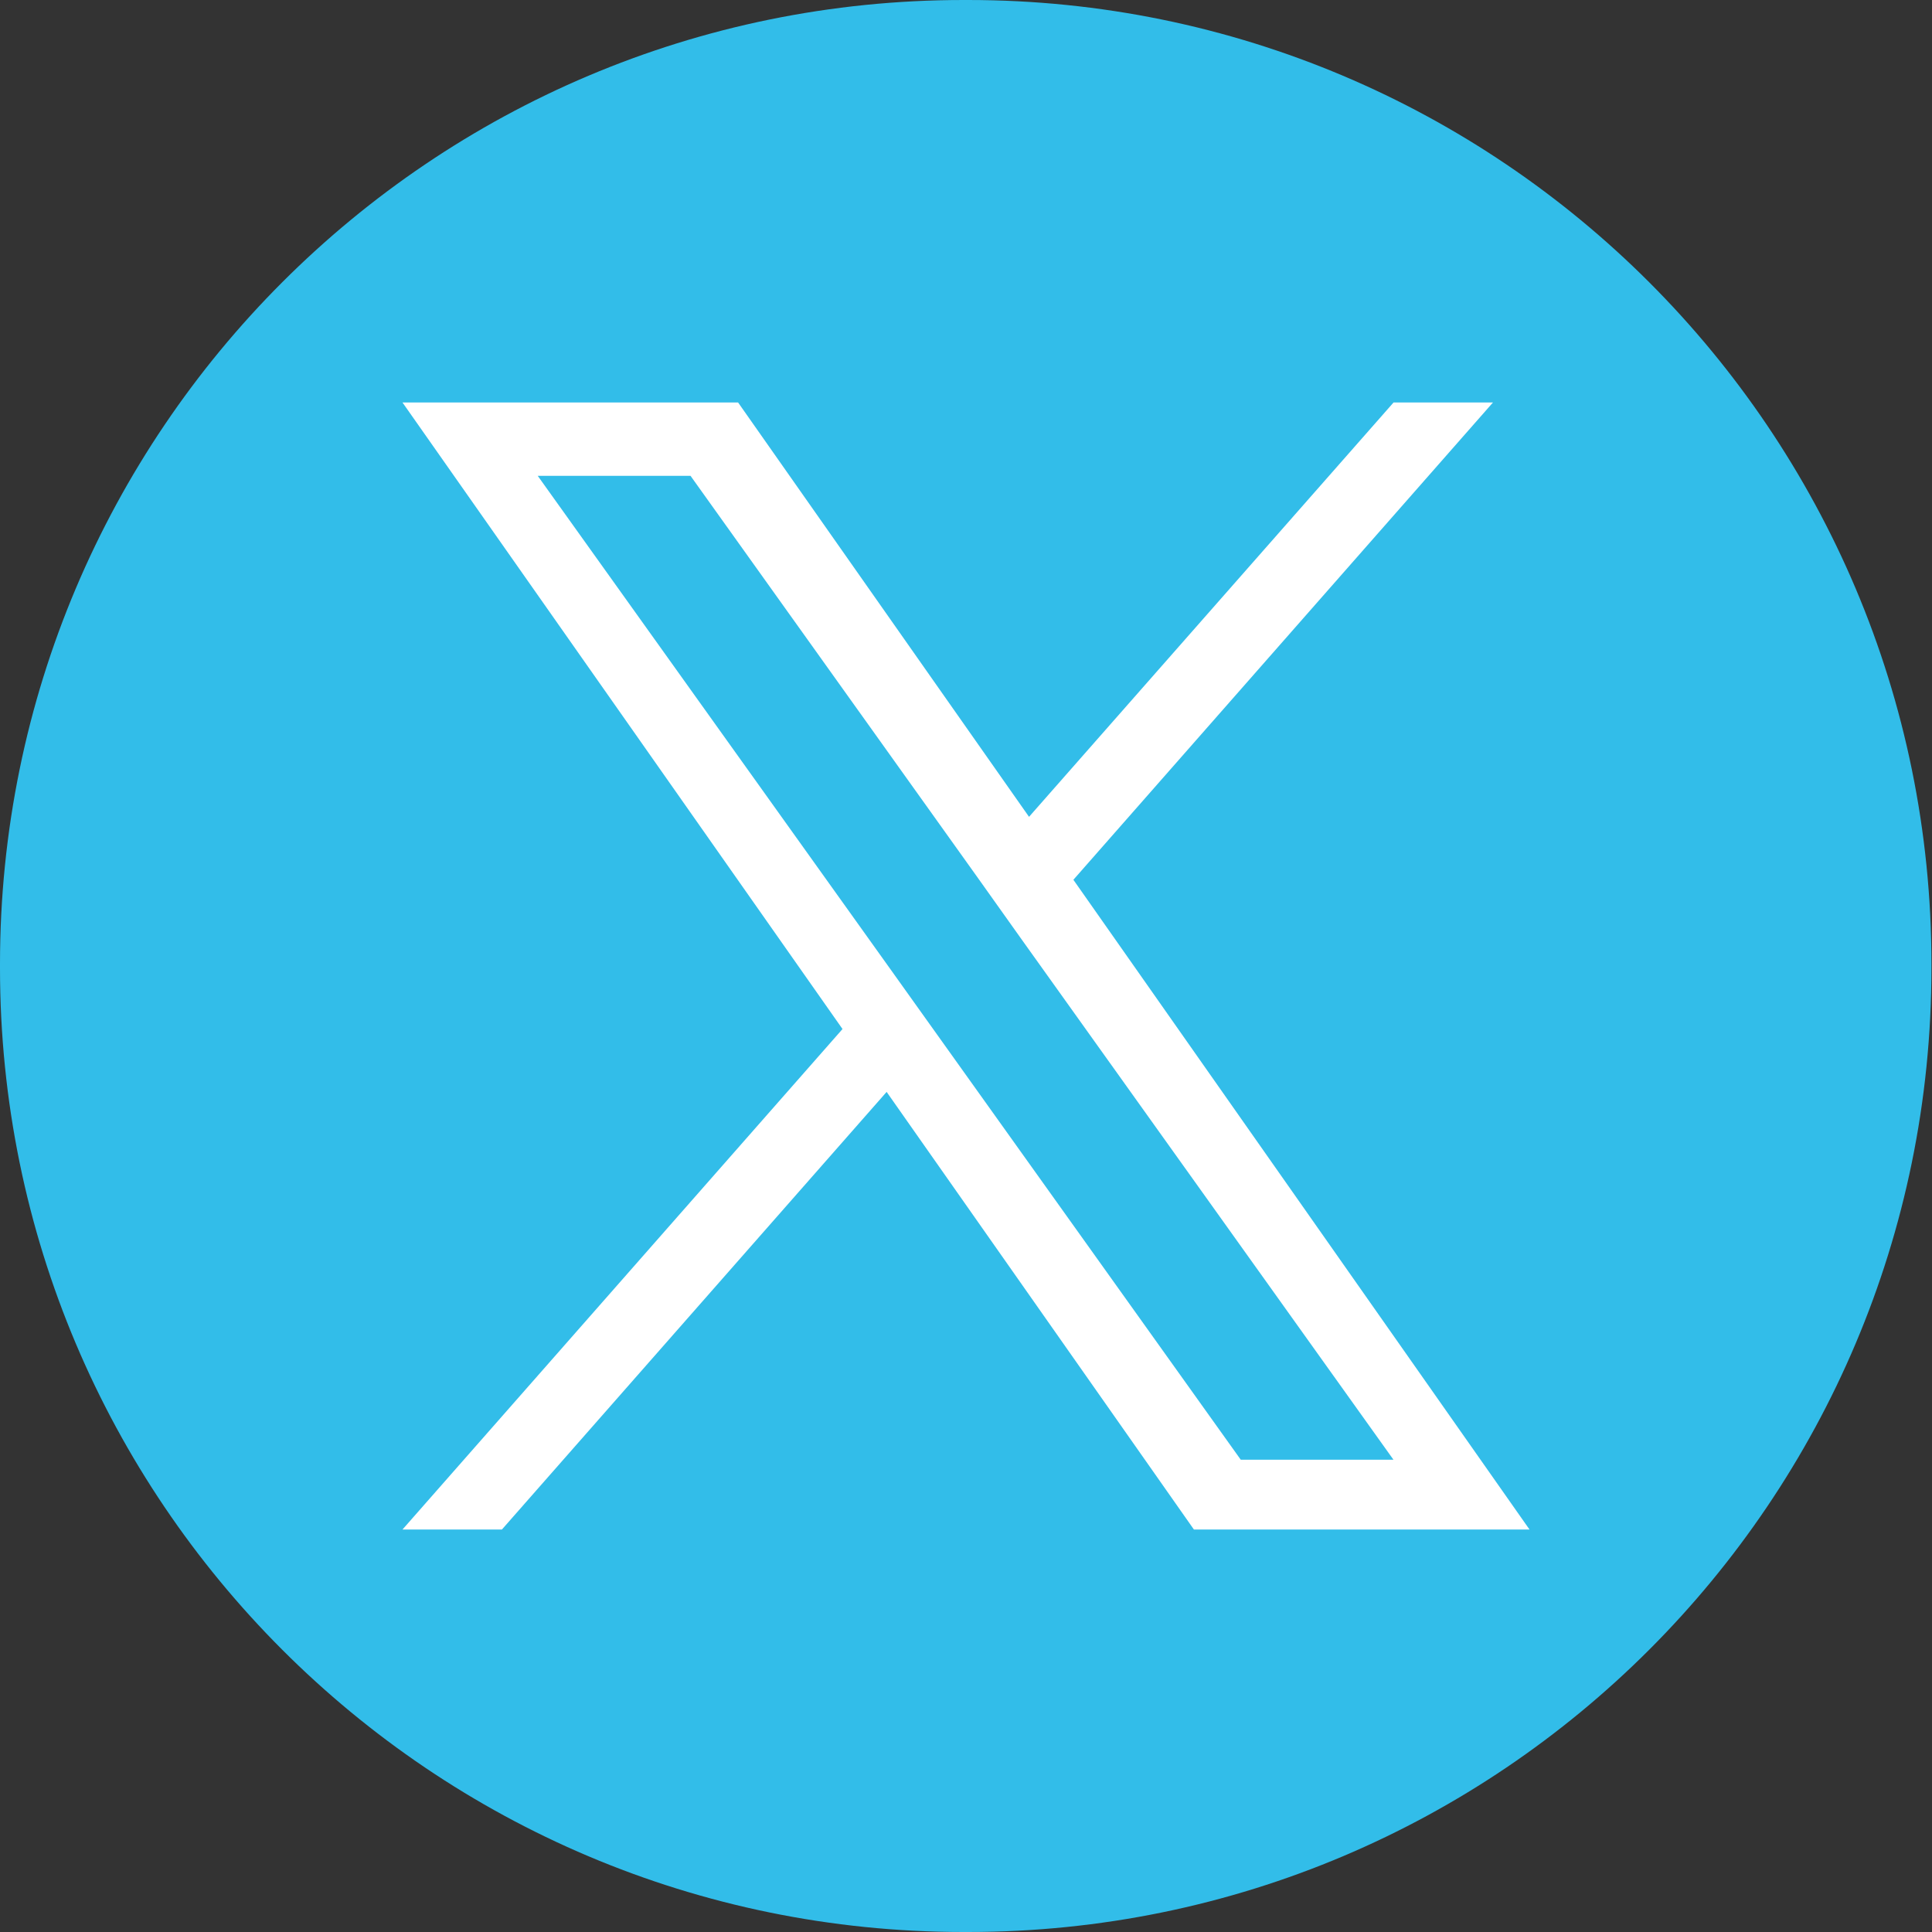
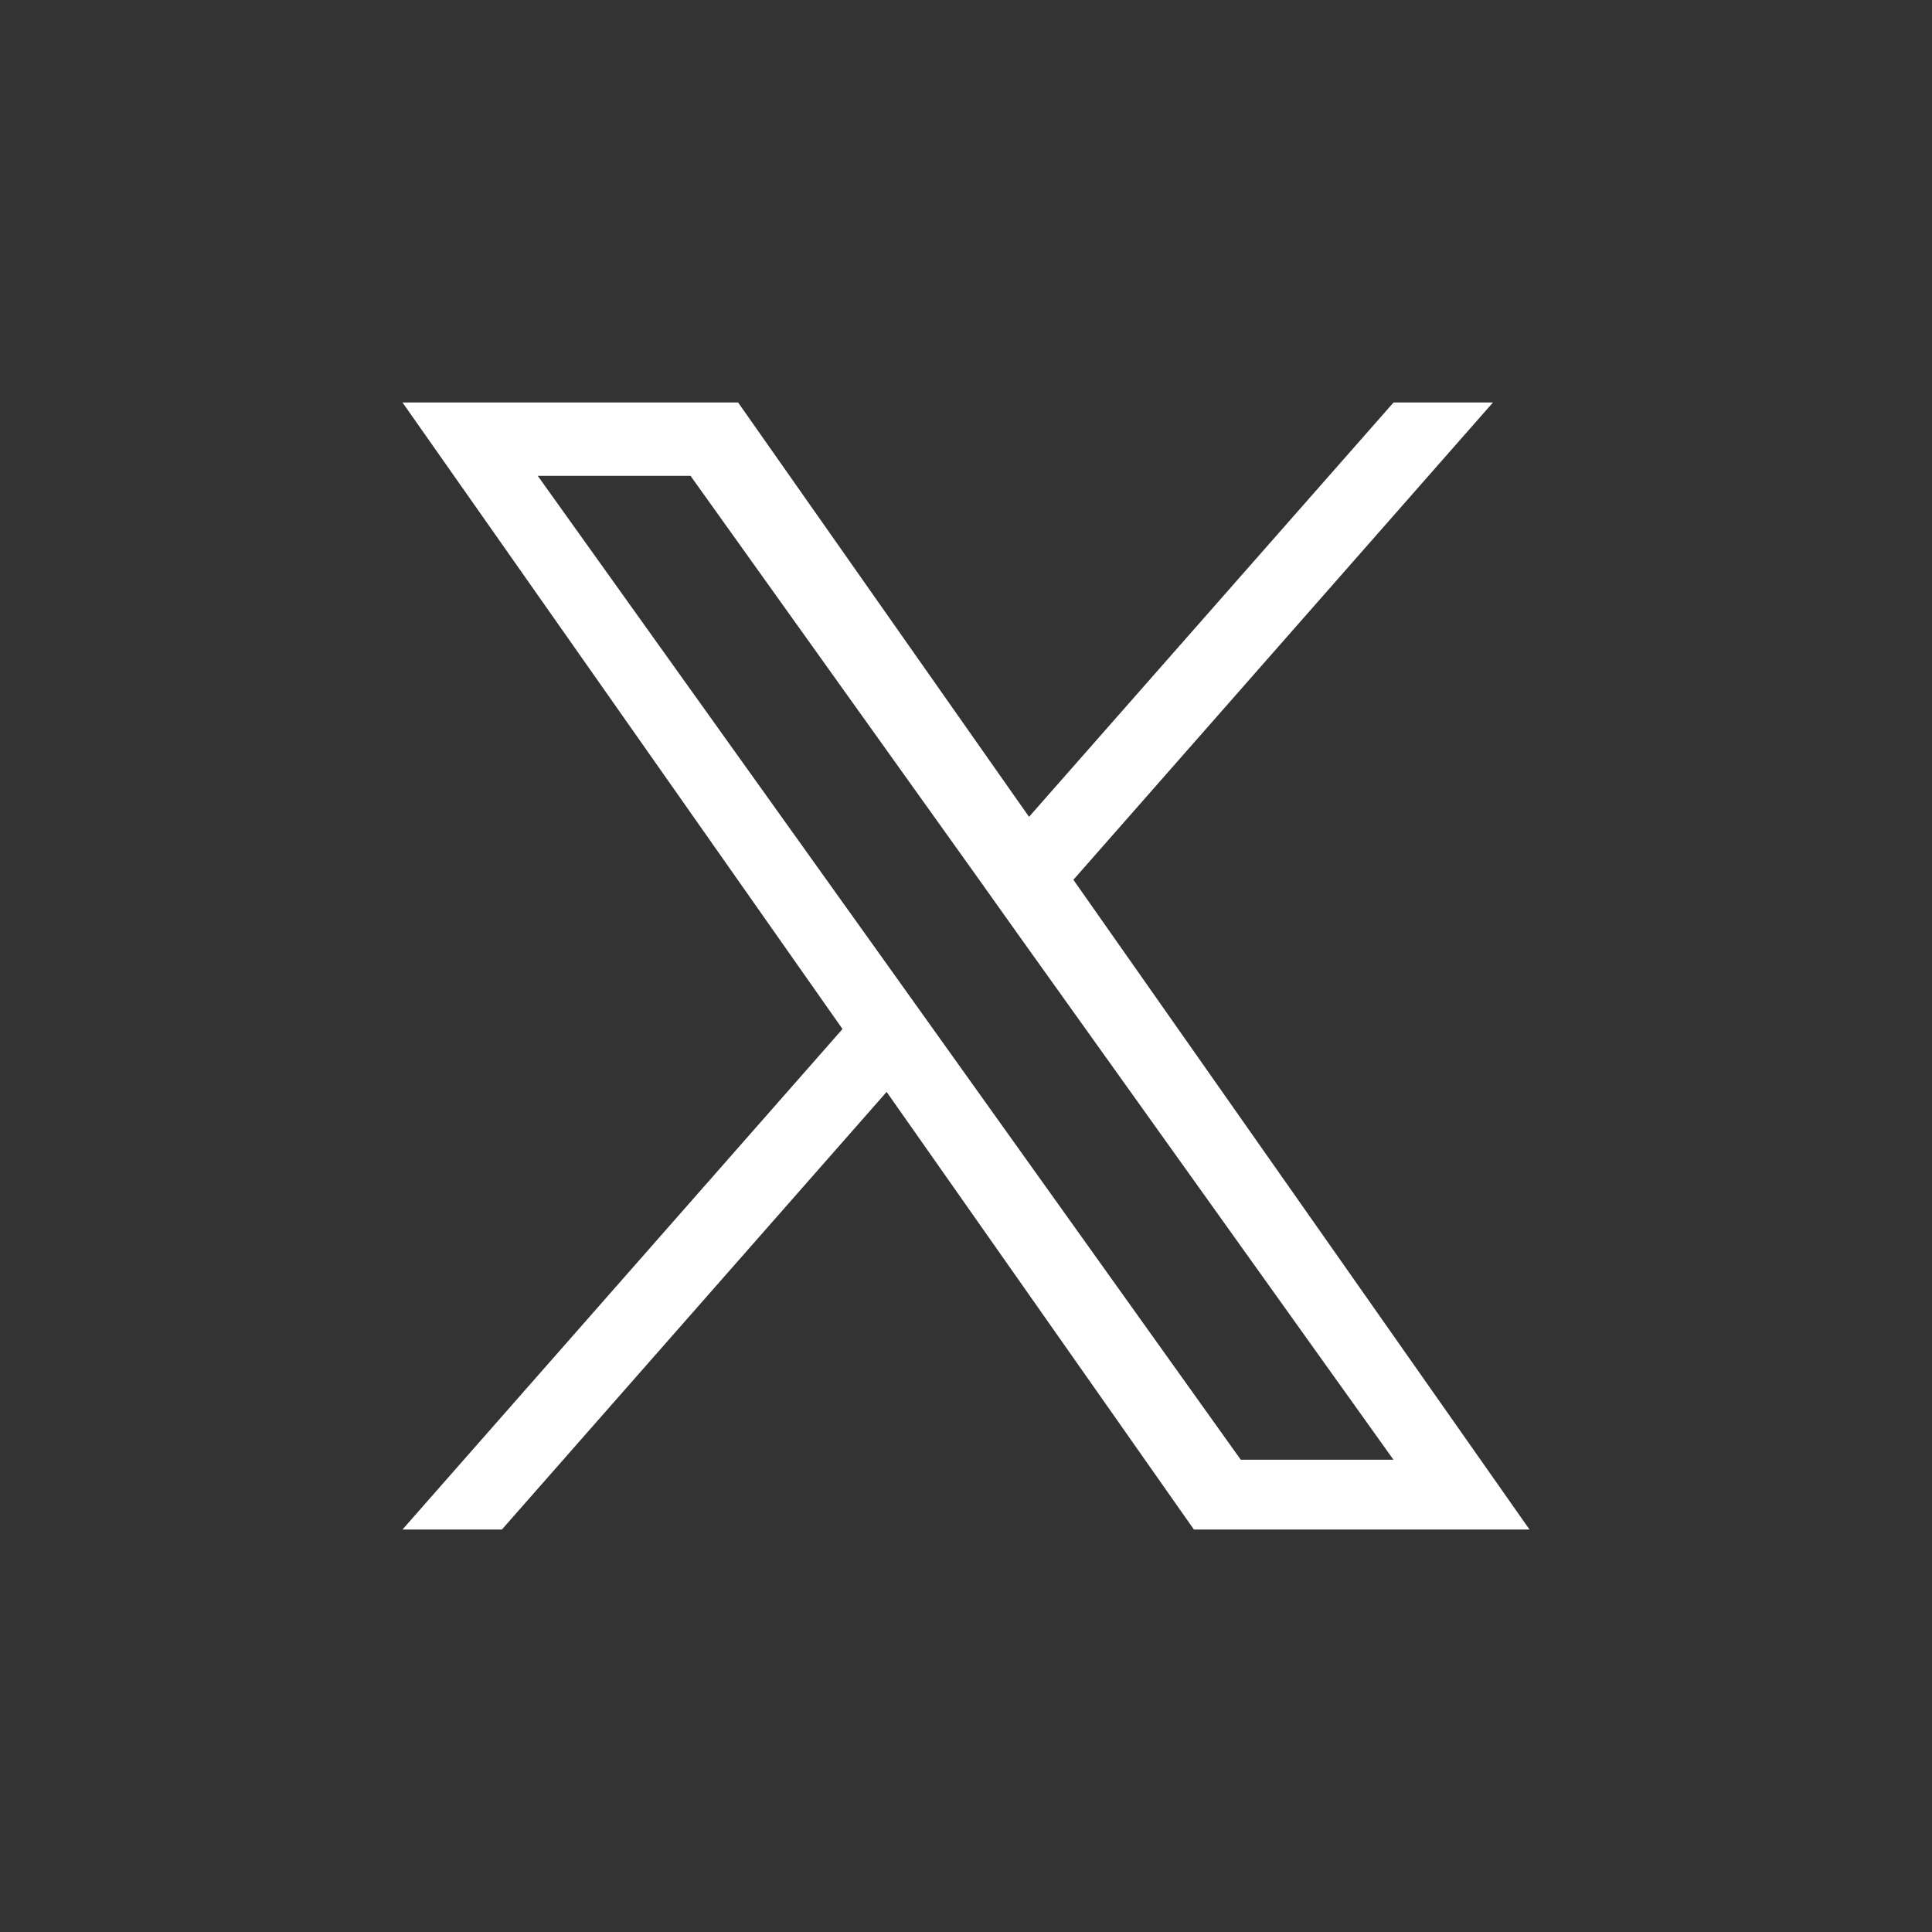
<svg xmlns="http://www.w3.org/2000/svg" width="24" height="24" viewBox="0 0 24 24" fill="none">
  <rect x="0" y="0" width="24" height="24" fill="#333333" stroke="none" />
-   <path d="M12.024 0H11.969C5.359 0 0 5.36 0 11.973V12.027C0 18.64 5.359 24 11.969 24H12.024C18.634 24 23.993 18.64 23.993 12.027V11.973C23.993 5.36 18.634 0 12.024 0Z" fill="#32BDE9" />
  <path d="M13.334 10.929L18.546 5H17.311L12.783 10.147L9.169 5H5L10.466 12.783L5 19H6.235L11.014 13.564L14.831 19H19L13.334 10.929ZM11.641 12.852L11.087 12.076L6.68 5.911H8.578L12.135 10.888L12.687 11.664L17.31 18.133H15.413L11.641 12.852Z" fill="white" />
</svg>